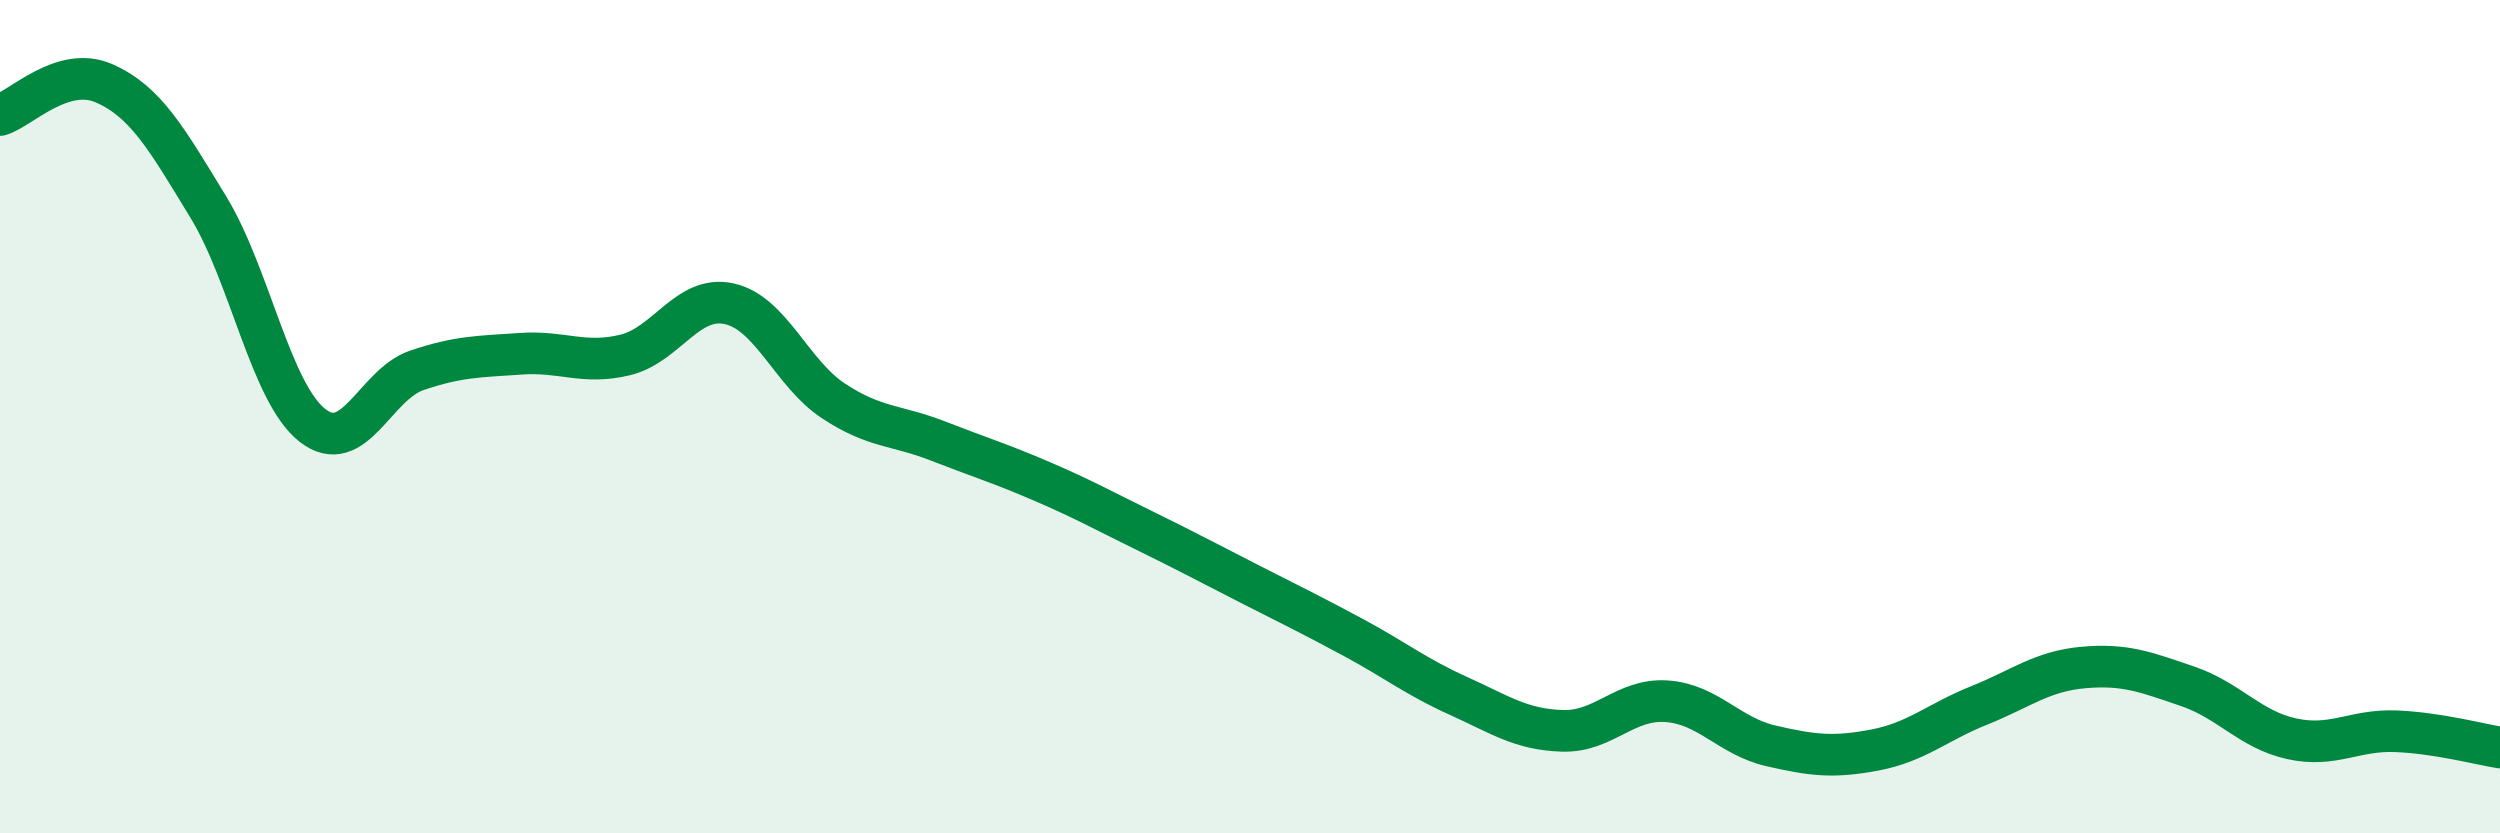
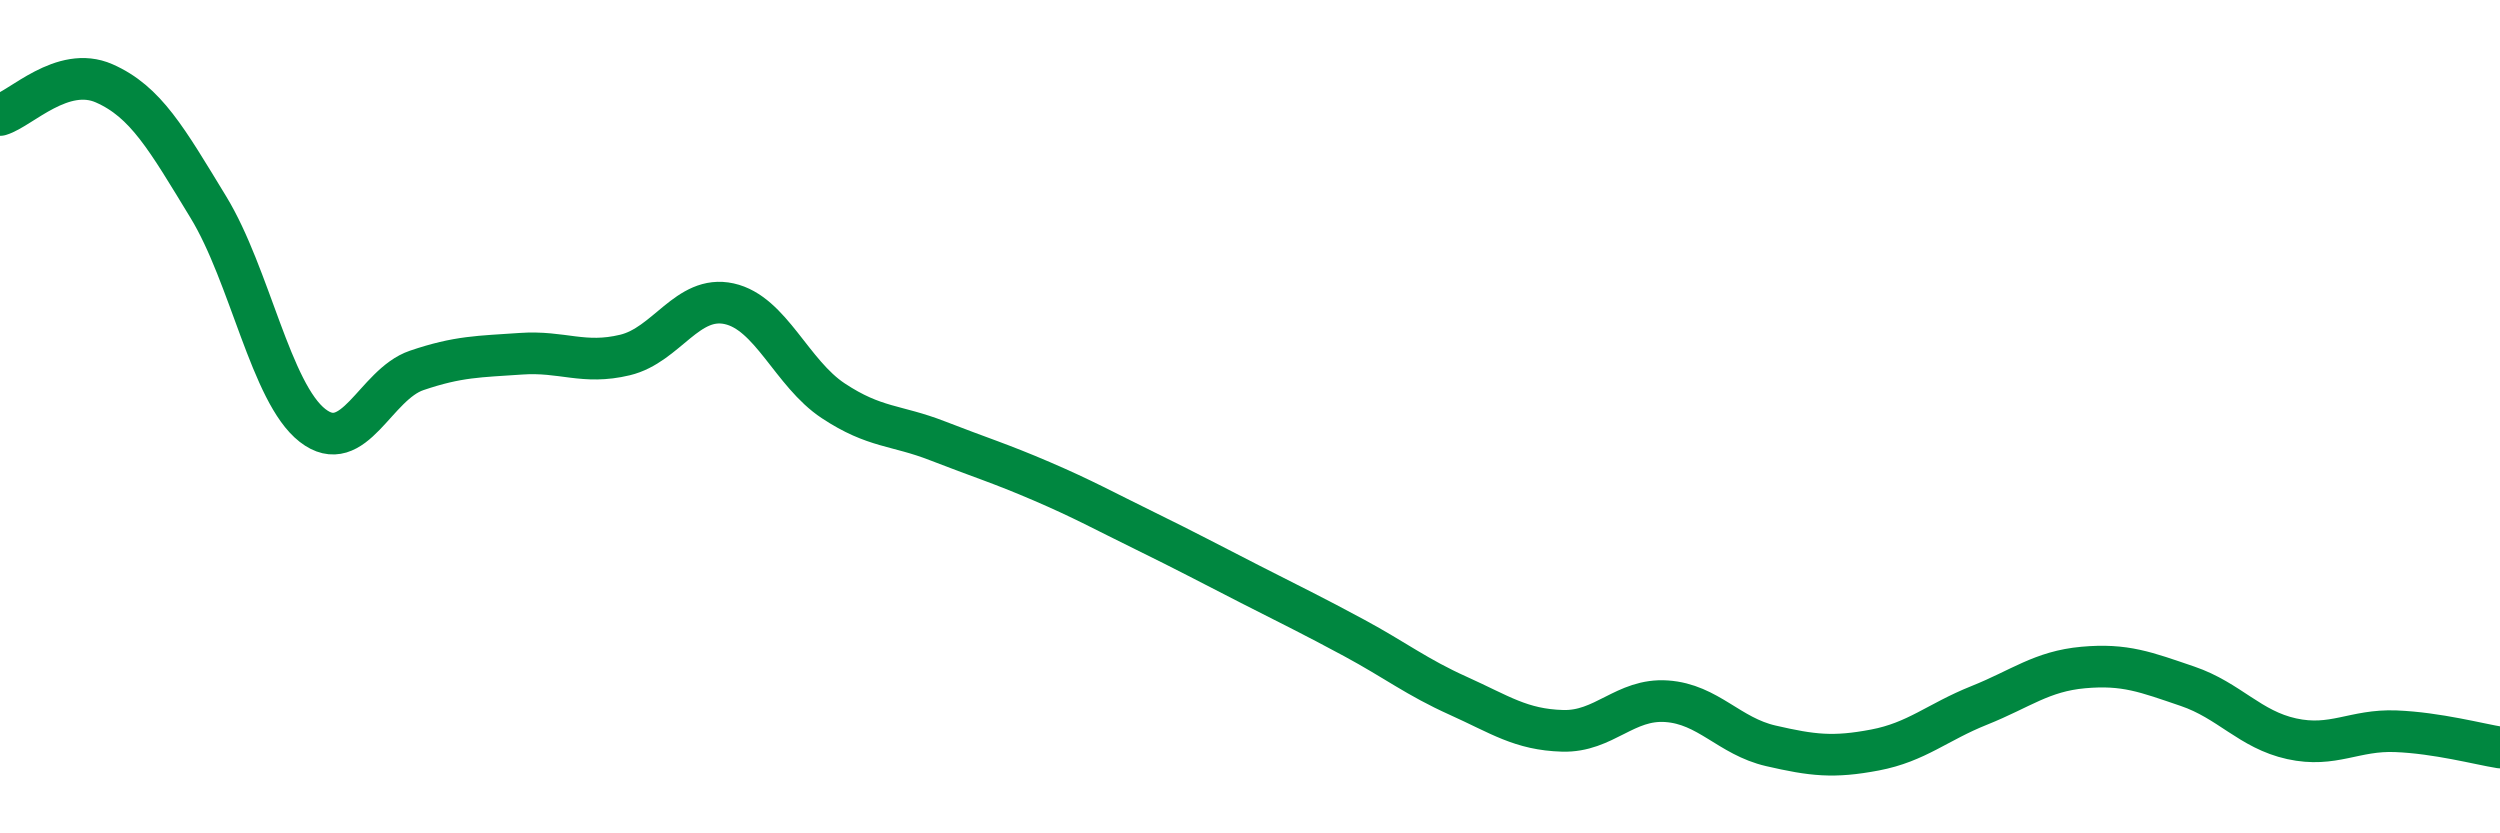
<svg xmlns="http://www.w3.org/2000/svg" width="60" height="20" viewBox="0 0 60 20">
-   <path d="M 0,2.76 C 0.5,2.61 1.5,1.56 2.5,2 C 3.5,2.44 4,3.33 5,4.97 C 6,6.61 6.5,9.43 7.5,10.21 C 8.5,10.99 9,9.23 10,8.89 C 11,8.55 11.5,8.56 12.5,8.49 C 13.5,8.42 14,8.76 15,8.52 C 16,8.28 16.5,7.07 17.5,7.29 C 18.5,7.51 19,8.96 20,9.62 C 21,10.28 21.5,10.19 22.5,10.58 C 23.5,10.97 24,11.12 25,11.55 C 26,11.98 26.5,12.26 27.5,12.75 C 28.5,13.24 29,13.51 30,14.02 C 31,14.53 31.5,14.77 32.5,15.31 C 33.5,15.85 34,16.25 35,16.7 C 36,17.15 36.5,17.51 37.5,17.54 C 38.5,17.57 39,16.76 40,16.83 C 41,16.9 41.5,17.67 42.5,17.9 C 43.5,18.13 44,18.19 45,18 C 46,17.81 46.5,17.33 47.5,16.93 C 48.5,16.53 49,16.11 50,16.02 C 51,15.93 51.5,16.13 52.5,16.47 C 53.5,16.81 54,17.51 55,17.73 C 56,17.95 56.5,17.51 57.5,17.55 C 58.5,17.59 59.5,17.86 60,17.94L60 20L0 20Z" fill="#008740" opacity="0.1" stroke-linecap="round" stroke-linejoin="round" />
  <path d="M 0,2.76 C 0.5,2.61 1.5,1.56 2.5,2 C 3.5,2.44 4,3.33 5,4.97 C 6,6.61 6.5,9.43 7.5,10.21 C 8.5,10.99 9,9.23 10,8.89 C 11,8.55 11.5,8.56 12.5,8.49 C 13.5,8.42 14,8.76 15,8.52 C 16,8.28 16.5,7.07 17.5,7.29 C 18.5,7.51 19,8.96 20,9.62 C 21,10.28 21.5,10.19 22.5,10.58 C 23.5,10.97 24,11.12 25,11.55 C 26,11.98 26.5,12.26 27.5,12.75 C 28.5,13.24 29,13.51 30,14.02 C 31,14.53 31.5,14.77 32.5,15.31 C 33.5,15.85 34,16.25 35,16.7 C 36,17.15 36.5,17.51 37.5,17.54 C 38.5,17.57 39,16.76 40,16.83 C 41,16.9 41.5,17.67 42.5,17.9 C 43.5,18.13 44,18.19 45,18 C 46,17.81 46.5,17.33 47.5,16.93 C 48.5,16.53 49,16.11 50,16.02 C 51,15.93 51.5,16.13 52.5,16.47 C 53.5,16.81 54,17.51 55,17.73 C 56,17.95 56.5,17.51 57.5,17.55 C 58.5,17.59 59.5,17.86 60,17.94" stroke="#008740" stroke-width="1" fill="none" stroke-linecap="round" stroke-linejoin="round" />
</svg>